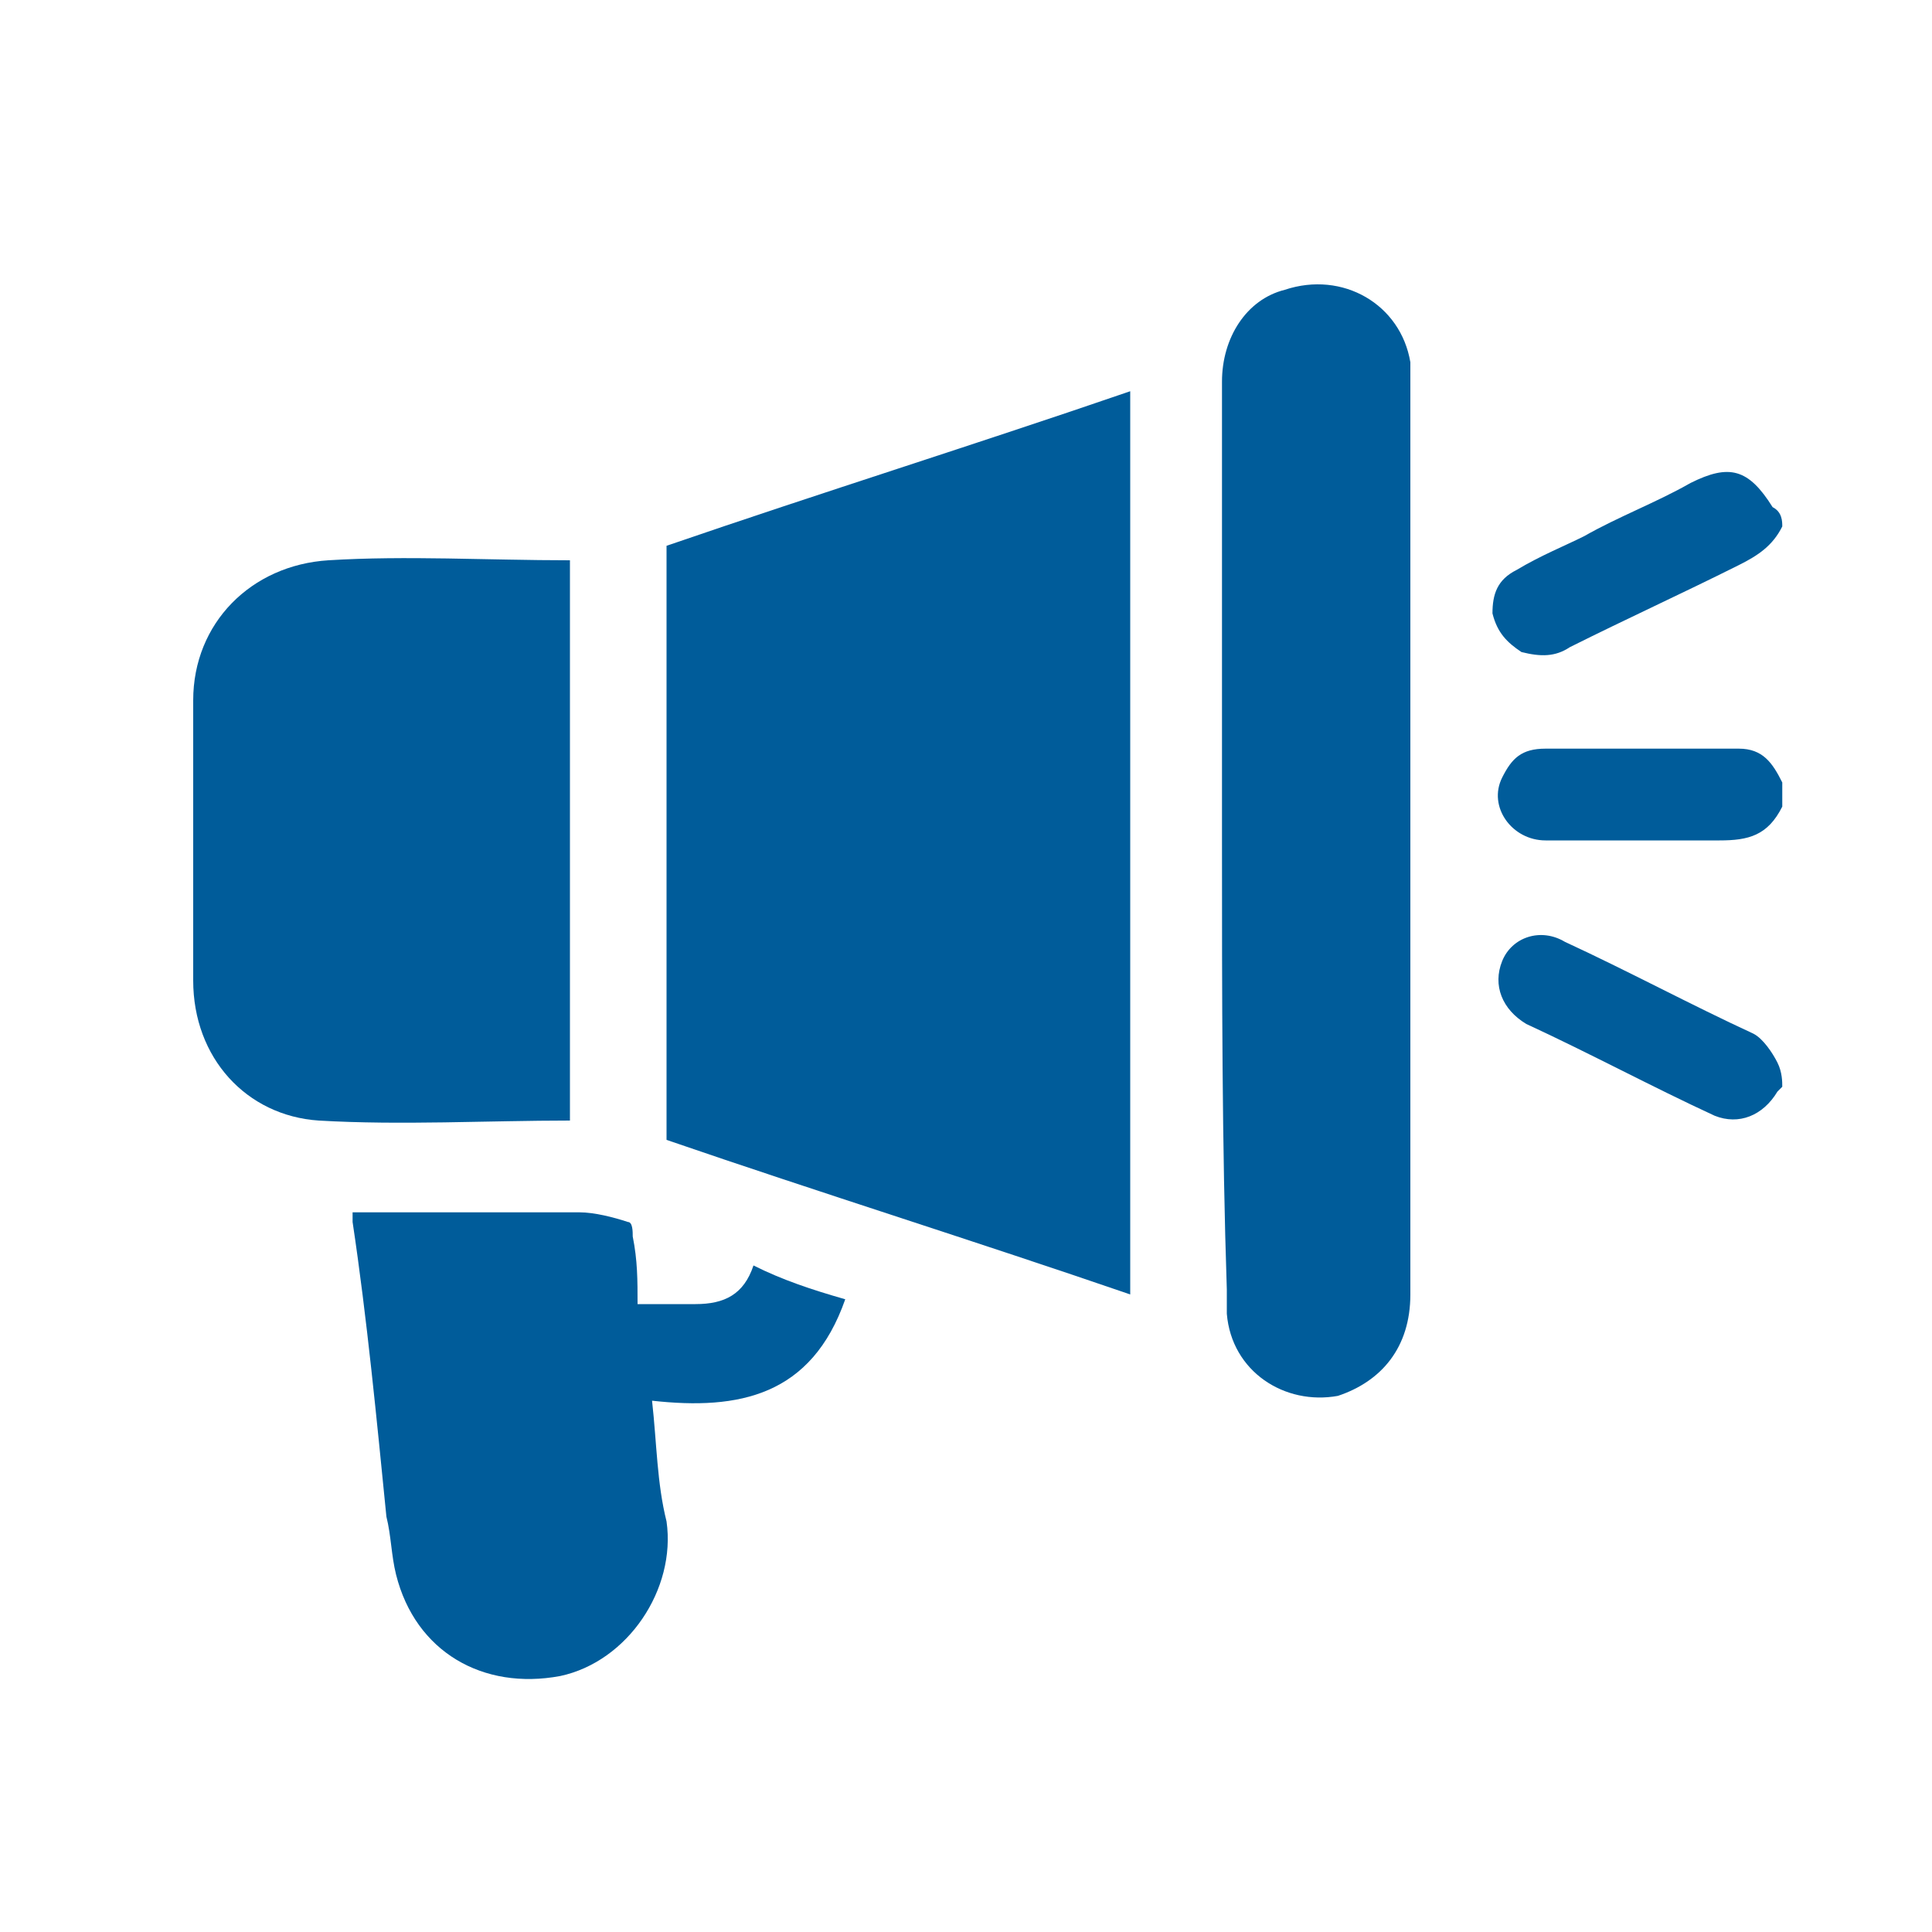
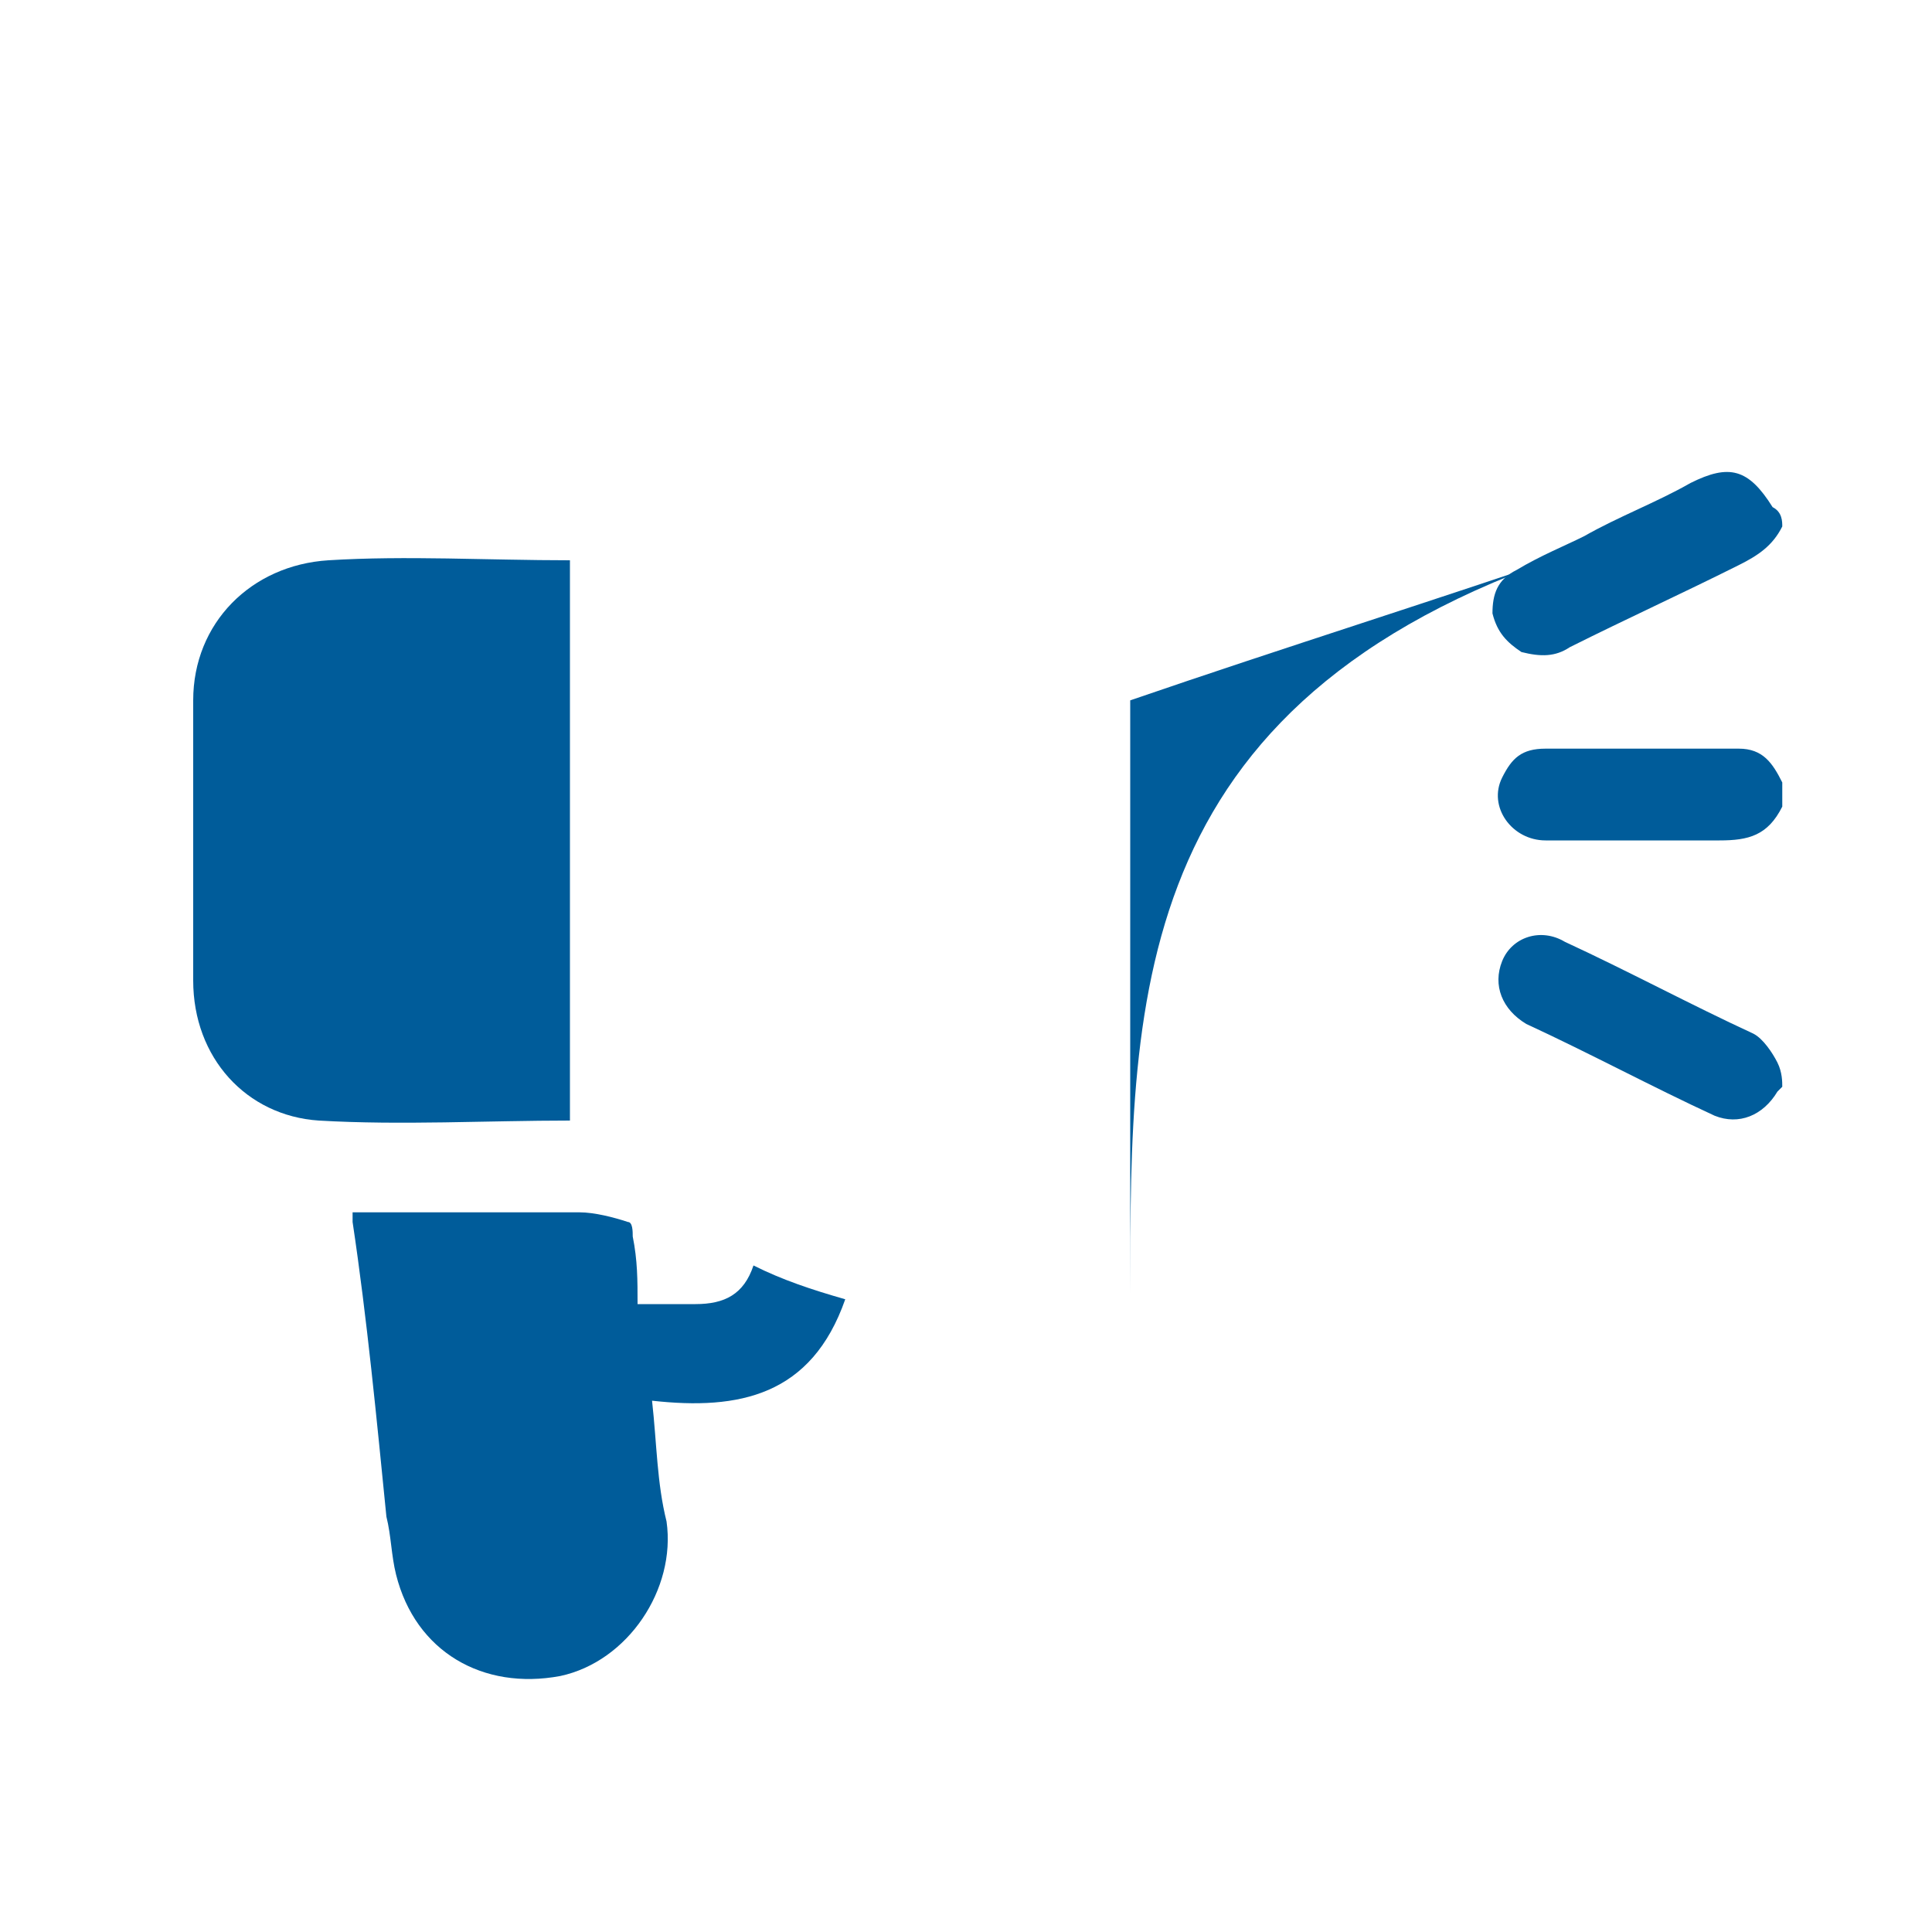
<svg xmlns="http://www.w3.org/2000/svg" version="1.1" id="Layer_1" x="0px" y="0px" viewBox="0 0 40 40" style="enable-background:new 0 0 40 40;" xml:space="preserve">
  <style type="text/css">
	.st0{fill:#005C9A;}
</style>
  <g>
    <path class="st0" d="M36.9,22.5l-0.1,0.1c-0.3,0.5-0.8,0.7-1.3,0.5c-1.3-0.6-2.6-1.3-3.9-1.9c-0.5-0.3-0.7-0.8-0.5-1.3   s0.8-0.7,1.3-0.4c1.3,0.6,2.6,1.3,3.9,1.9c0.2,0.1,0.4,0.4,0.5,0.6C36.9,22.2,36.9,22.4,36.9,22.5z" />
    <path class="st0" d="M36.9,10.9c-0.2,0.4-0.5,0.6-0.9,0.8c-1.2,0.6-2.3,1.1-3.5,1.7c-0.3,0.2-0.6,0.2-1,0.1   c-0.3-0.2-0.5-0.4-0.6-0.8c0-0.4,0.1-0.7,0.5-0.9c0.5-0.3,1-0.5,1.4-0.7c0.7-0.4,1.5-0.7,2.2-1.1c0.8-0.4,1.2-0.3,1.7,0.5   C36.9,10.6,36.9,10.8,36.9,10.9z" />
    <path class="st0" d="M36.9,16.7c-0.3,0.6-0.7,0.7-1.3,0.7c-1.2,0-2.4,0-3.6,0c-0.7,0-1.2-0.7-0.9-1.3c0.2-0.4,0.4-0.6,0.9-0.6   c1.3,0,2.7,0,4,0c0.5,0,0.7,0.3,0.9,0.7C36.9,16.4,36.9,16.6,36.9,16.7z" />
-     <path class="st0" d="M23.4,26.8c-3.2-1.1-6.4-2.1-9.6-3.2c0-4.1,0-8.2,0-12.3c3.2-1.1,6.4-2.1,9.6-3.2   C23.4,14.3,23.4,20.5,23.4,26.8z" />
+     <path class="st0" d="M23.4,26.8c0-4.1,0-8.2,0-12.3c3.2-1.1,6.4-2.1,9.6-3.2   C23.4,14.3,23.4,20.5,23.4,26.8z" />
    <path class="st0" d="M11.8,23.2c-1.7,0-3.5,0.1-5.2,0C5.1,23.1,4,21.9,4,20.3c0-1.9,0-3.9,0-5.8c0-1.6,1.2-2.8,2.8-2.9s3.3,0,5,0   C11.8,15.5,11.8,19.4,11.8,23.2z" />
-     <path class="st0" d="M25.3,17.4c0-3.2,0-6.3,0-9.5c0-0.9,0.5-1.7,1.3-1.9c1.2-0.4,2.4,0.3,2.6,1.5c0,0.1,0,0.3,0,0.4   c0,6.3,0,12.6,0,18.9c0,1.1-0.6,1.8-1.5,2.1c-1.1,0.2-2.2-0.5-2.3-1.7c0-0.2,0-0.3,0-0.5C25.3,23.7,25.3,20.6,25.3,17.4z" />
    <path class="st0" d="M17.5,26.9c-0.7,2-2.2,2.3-4,2.1c0.1,0.9,0.1,1.7,0.3,2.5c0.2,1.4-0.8,2.9-2.2,3.2c-1.6,0.3-3-0.5-3.4-2.1   c-0.1-0.4-0.1-0.8-0.2-1.2c-0.2-2-0.4-4.1-0.7-6.1c0,0,0-0.1,0-0.2c0.1,0,0.2,0,0.3,0c1.5,0,3,0,4.4,0c0.3,0,0.7,0.1,1,0.2   c0.1,0,0.1,0.2,0.1,0.3c0.1,0.5,0.1,0.9,0.1,1.4c0.4,0,0.8,0,1.2,0c0.6,0,1-0.2,1.2-0.8C16.2,26.5,16.8,26.7,17.5,26.9z" />
  </g>
</svg>